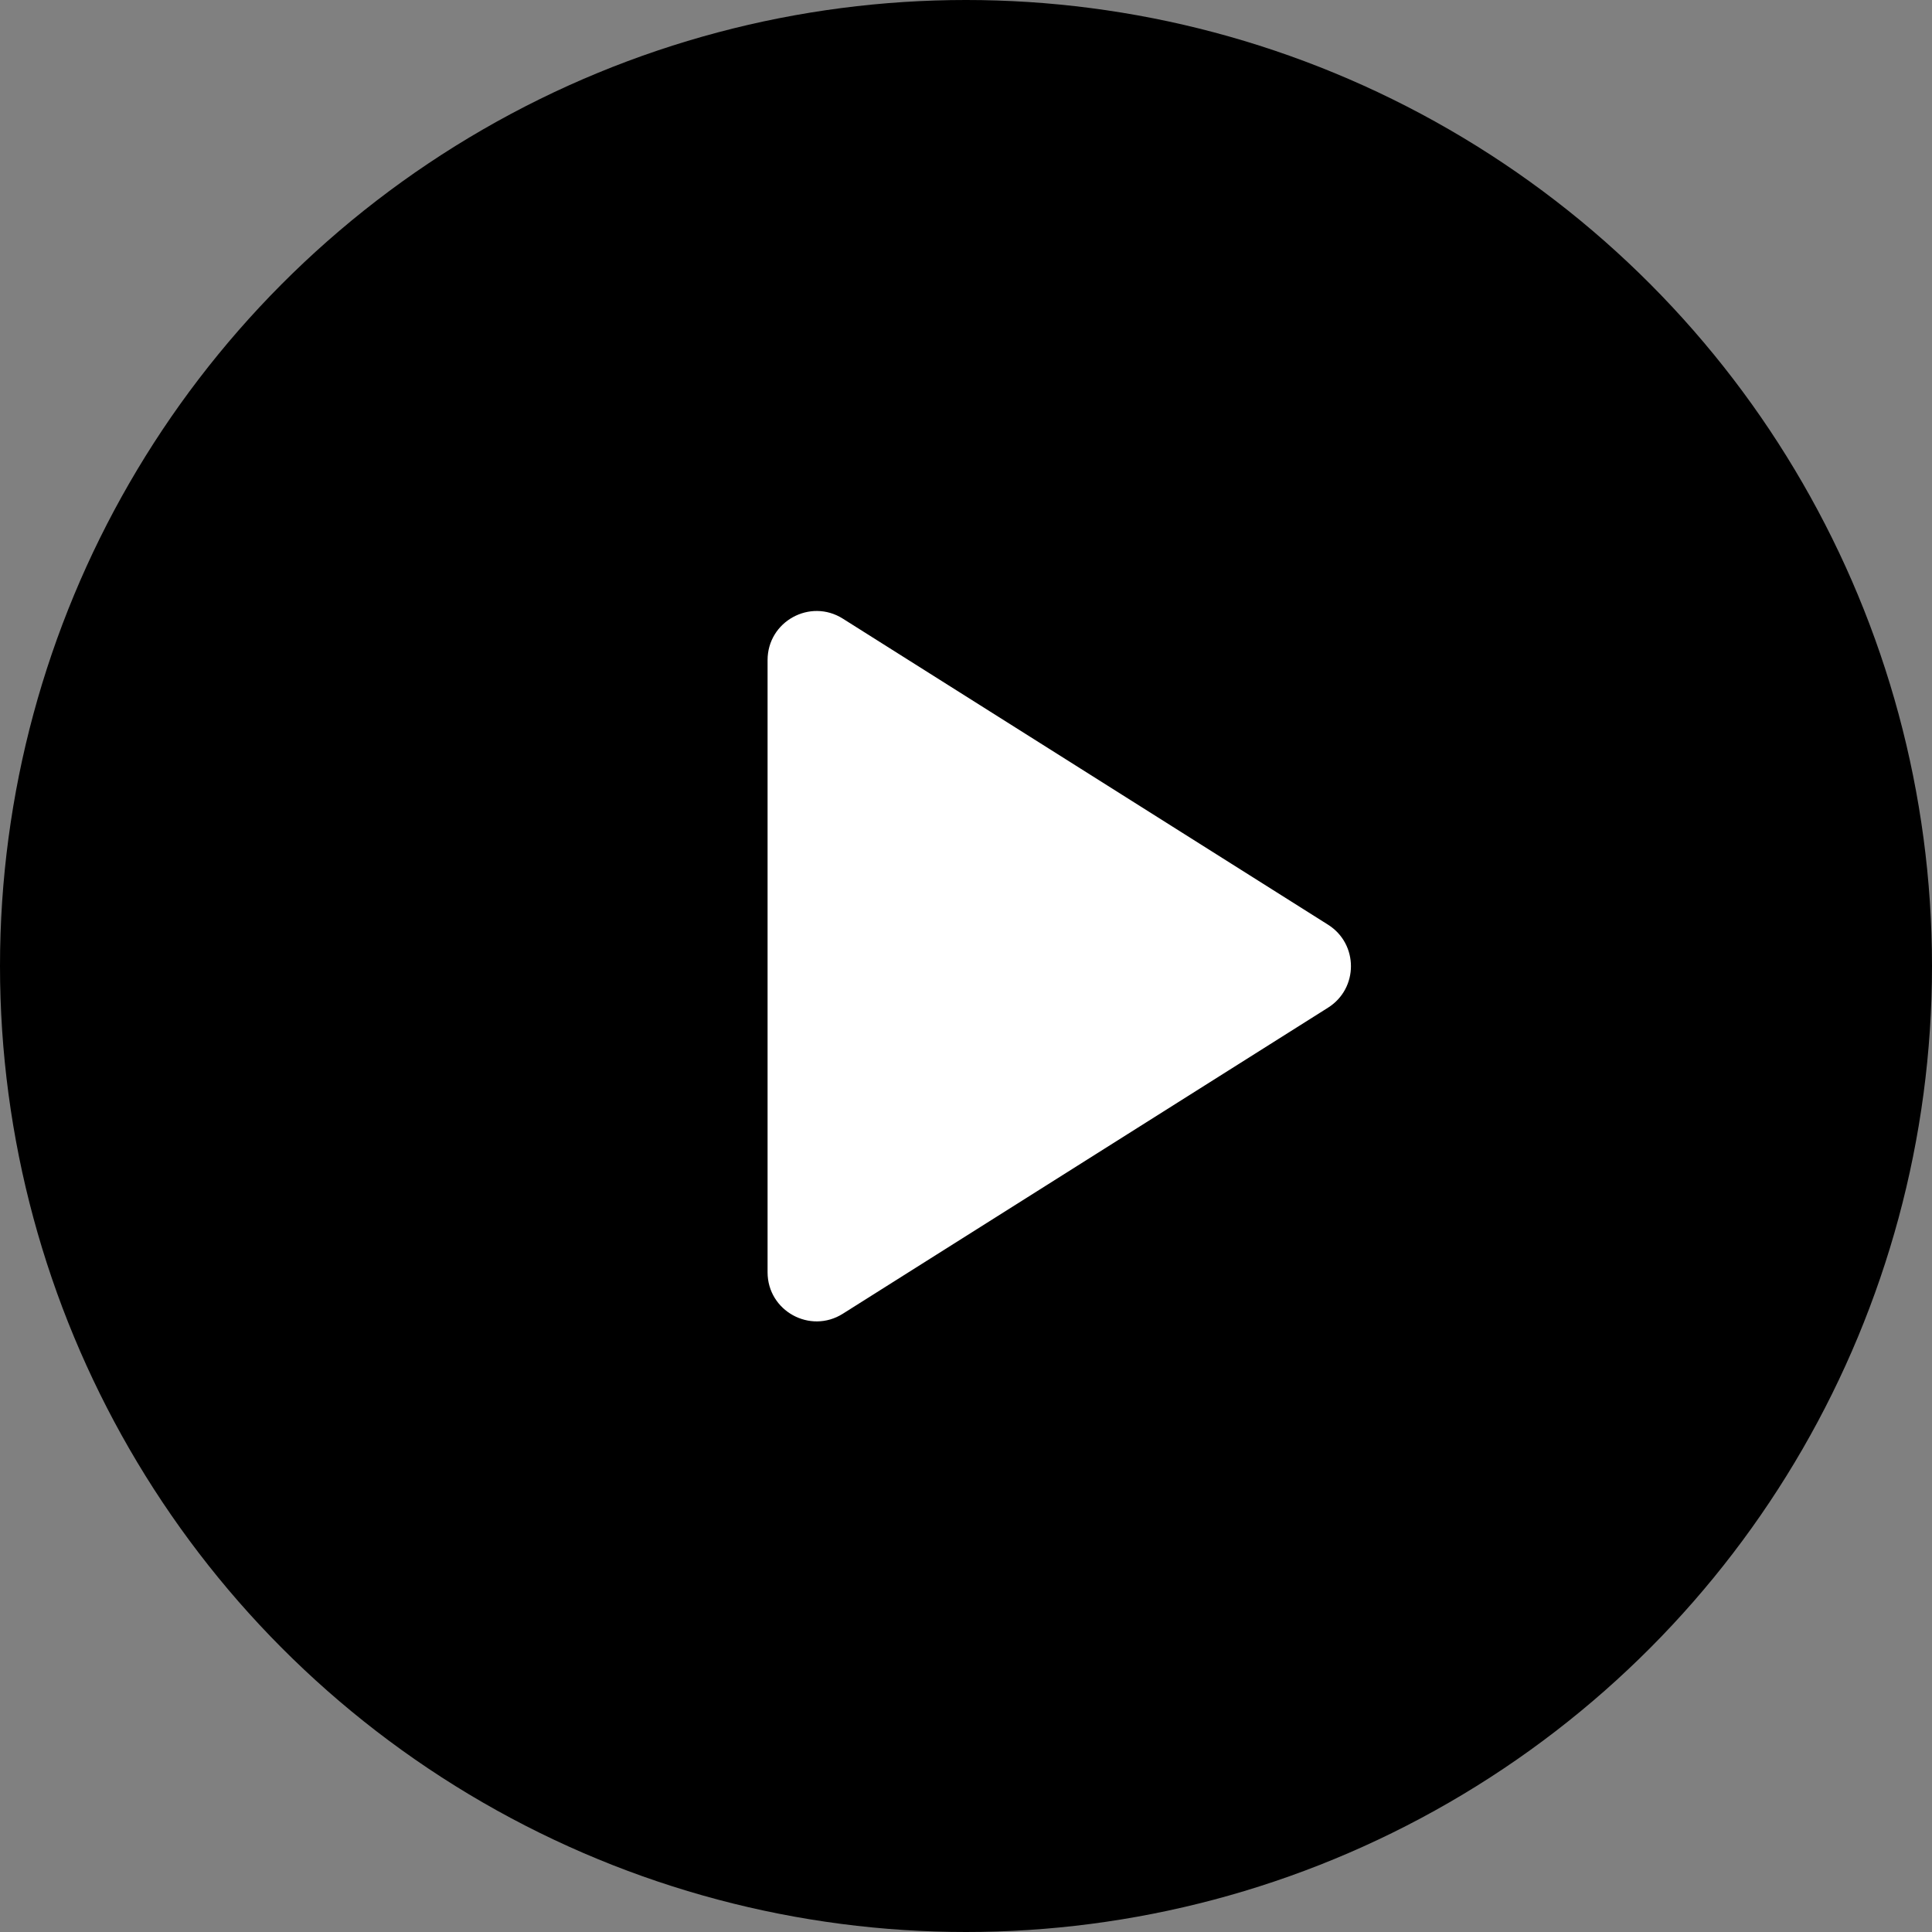
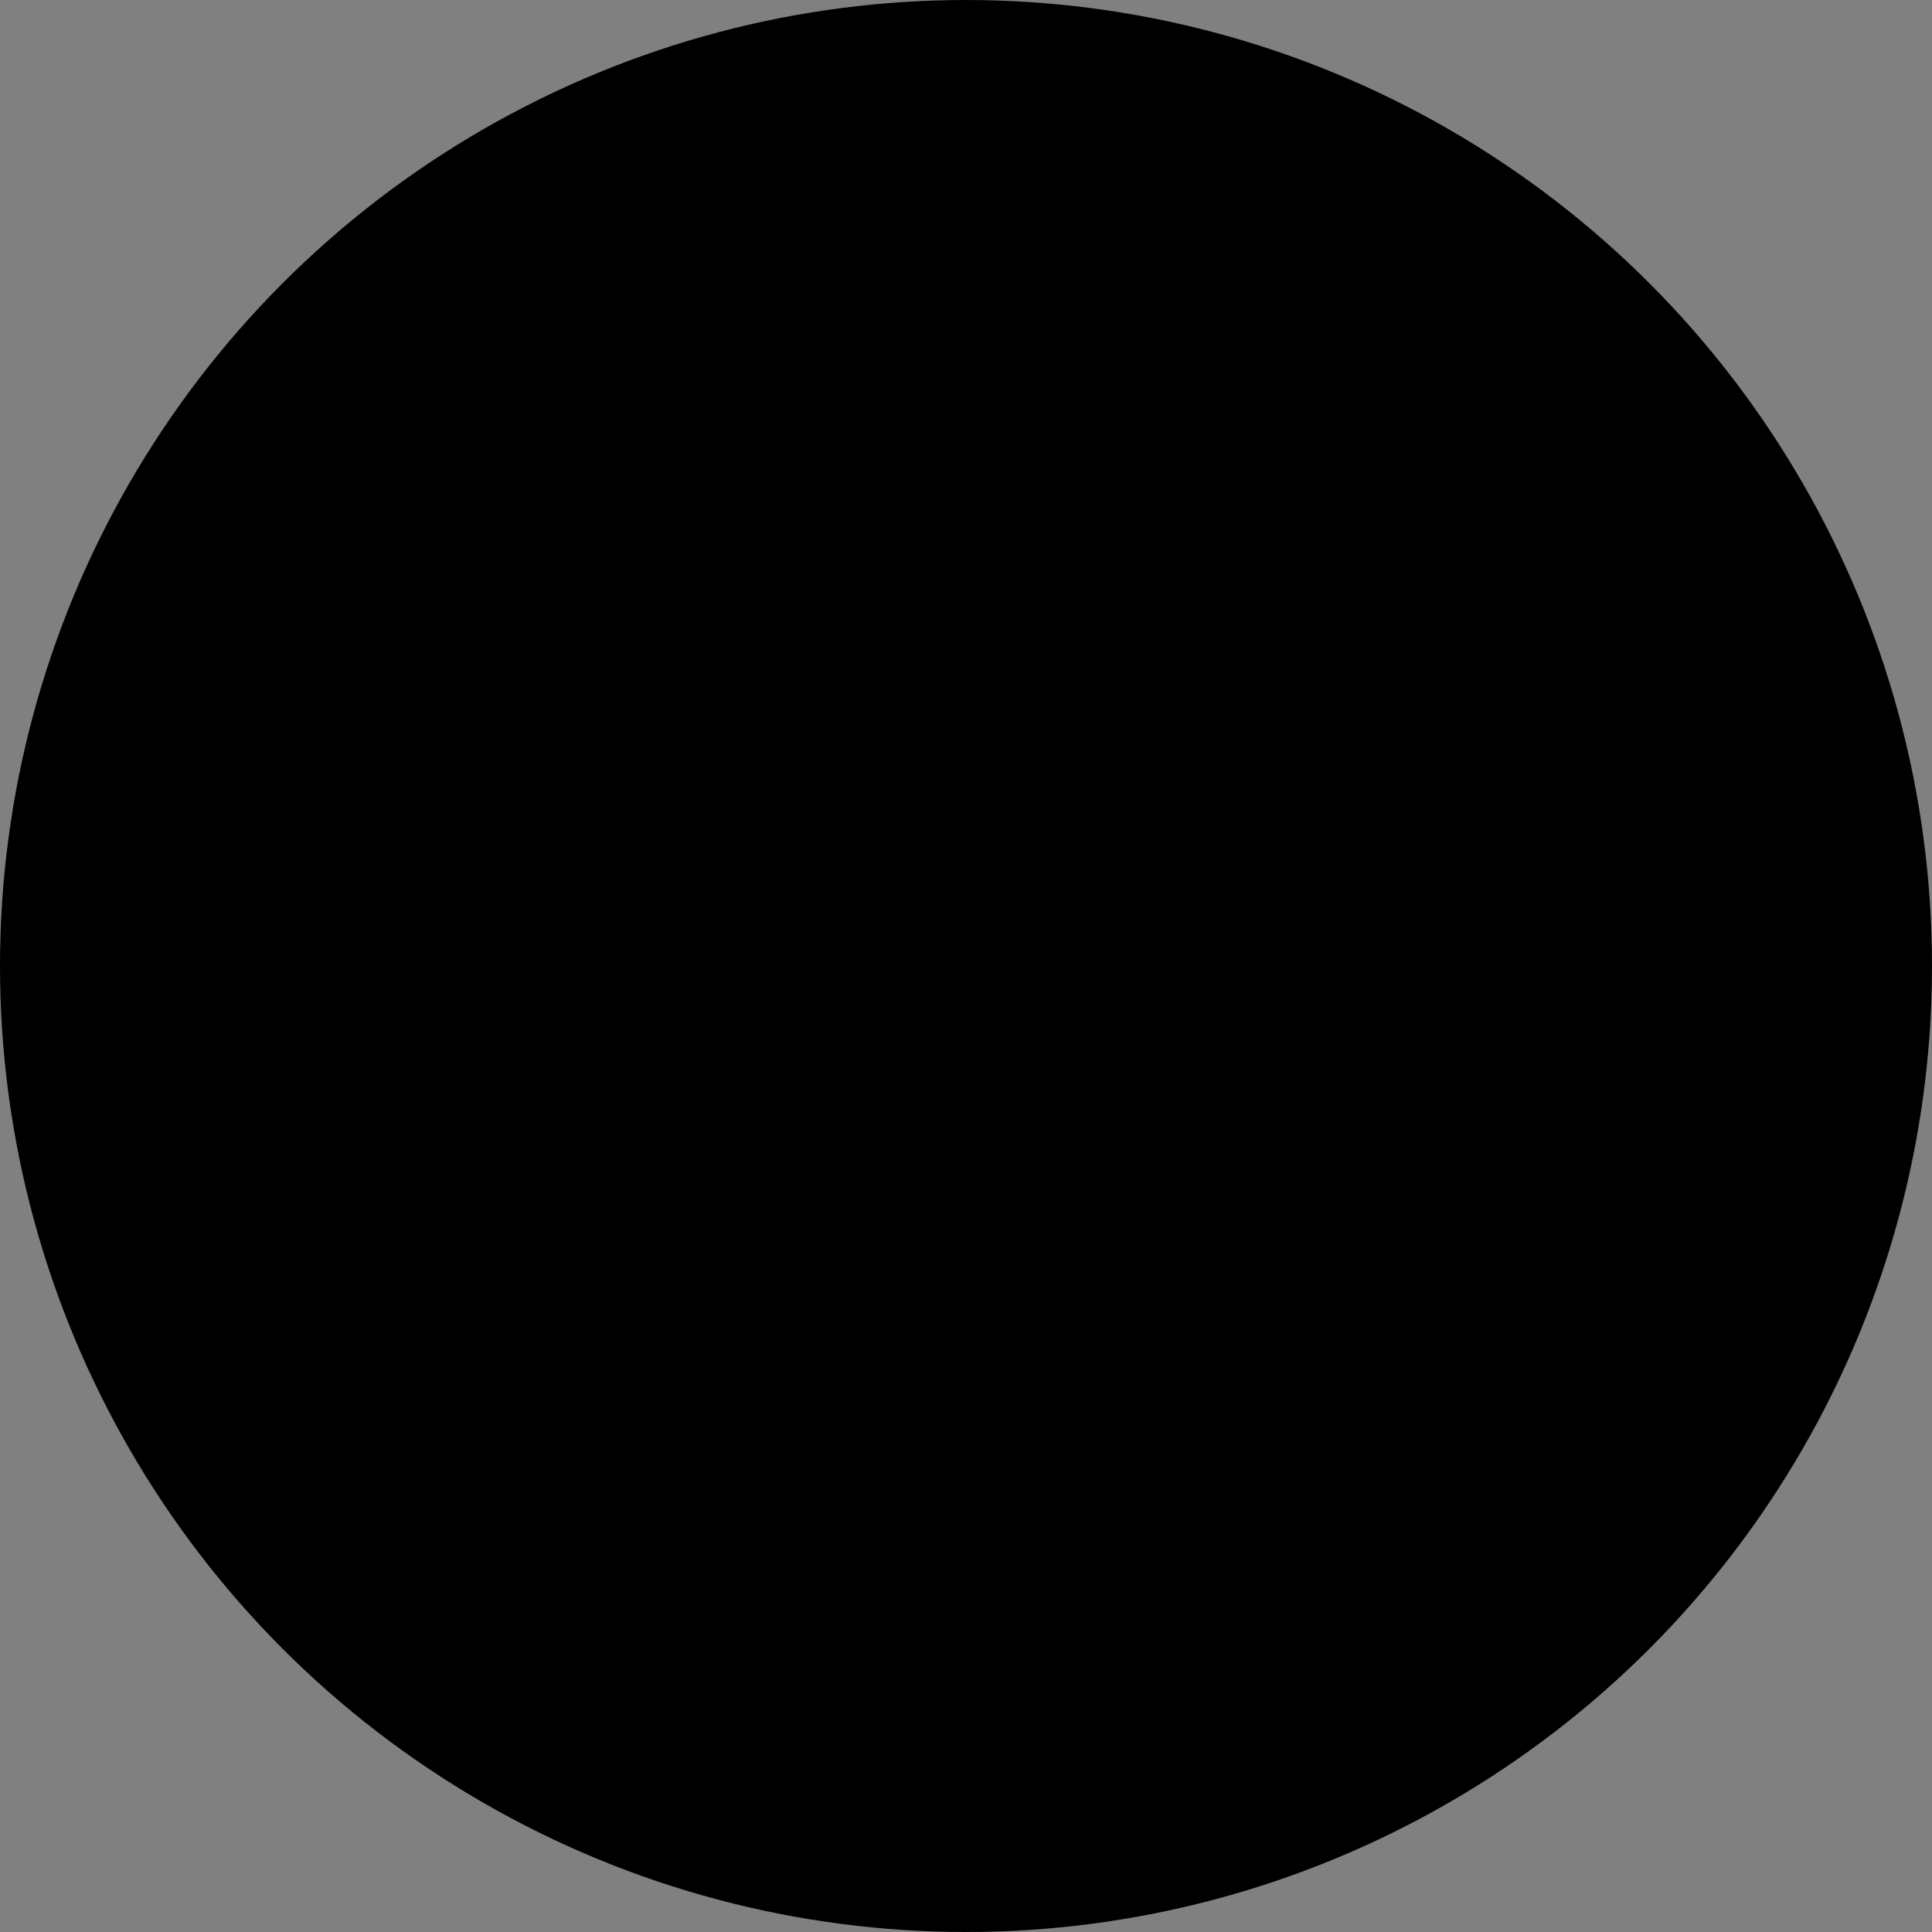
<svg xmlns="http://www.w3.org/2000/svg" id="Layer_2" data-name="Layer 2" viewBox="0 0 104.28 104.28">
  <rect x="0" y="0" width="104.28" height="104.28" fill="#808080" stroke="none" />
  <defs>
    <style>
      .cls-1 {
        fill: #fff;
      }
    </style>
  </defs>
  <g id="Layer_1-2" data-name="Layer 1">
    <g>
      <circle cx="52.14" cy="52.14" r="52.14" />
-       <path class="cls-1" d="M41.43,35.62v33.05c0,2.09,2.3,3.35,4.06,2.24l26.19-16.52c1.65-1.04,1.65-3.44,0-4.48l-26.19-16.52c-1.76-1.11-4.06.15-4.06,2.24Z" />
    </g>
  </g>
</svg>